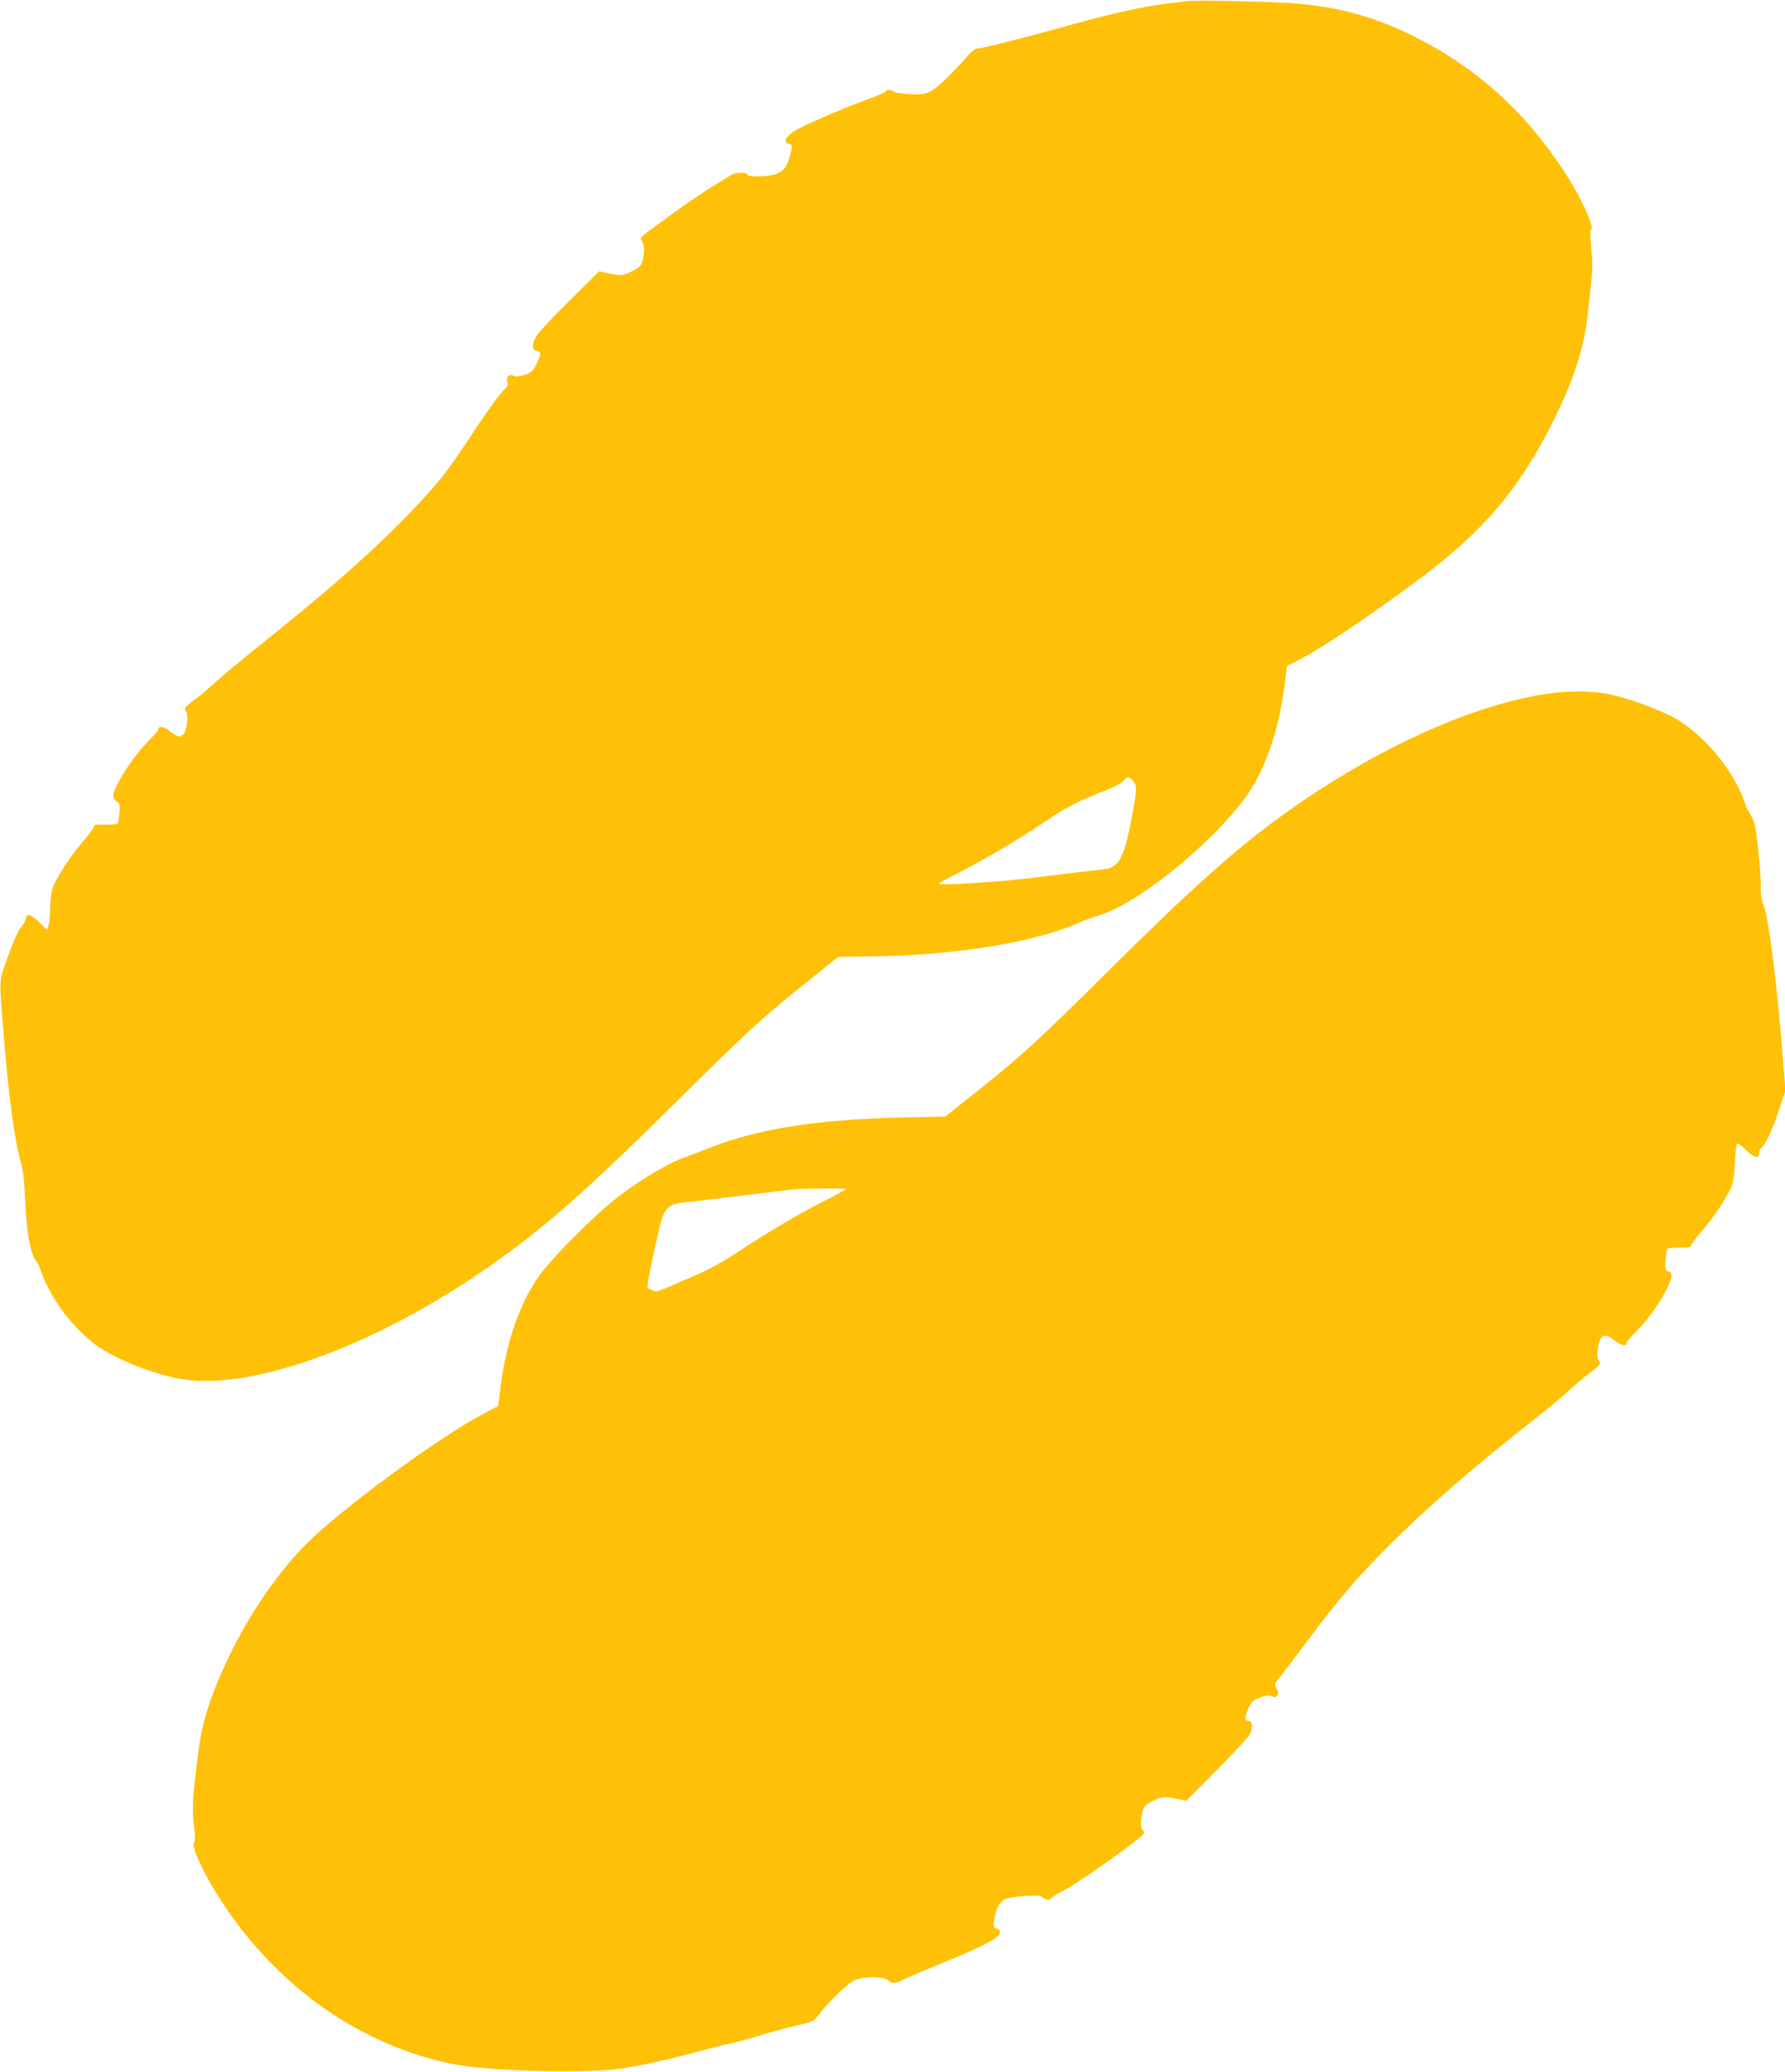
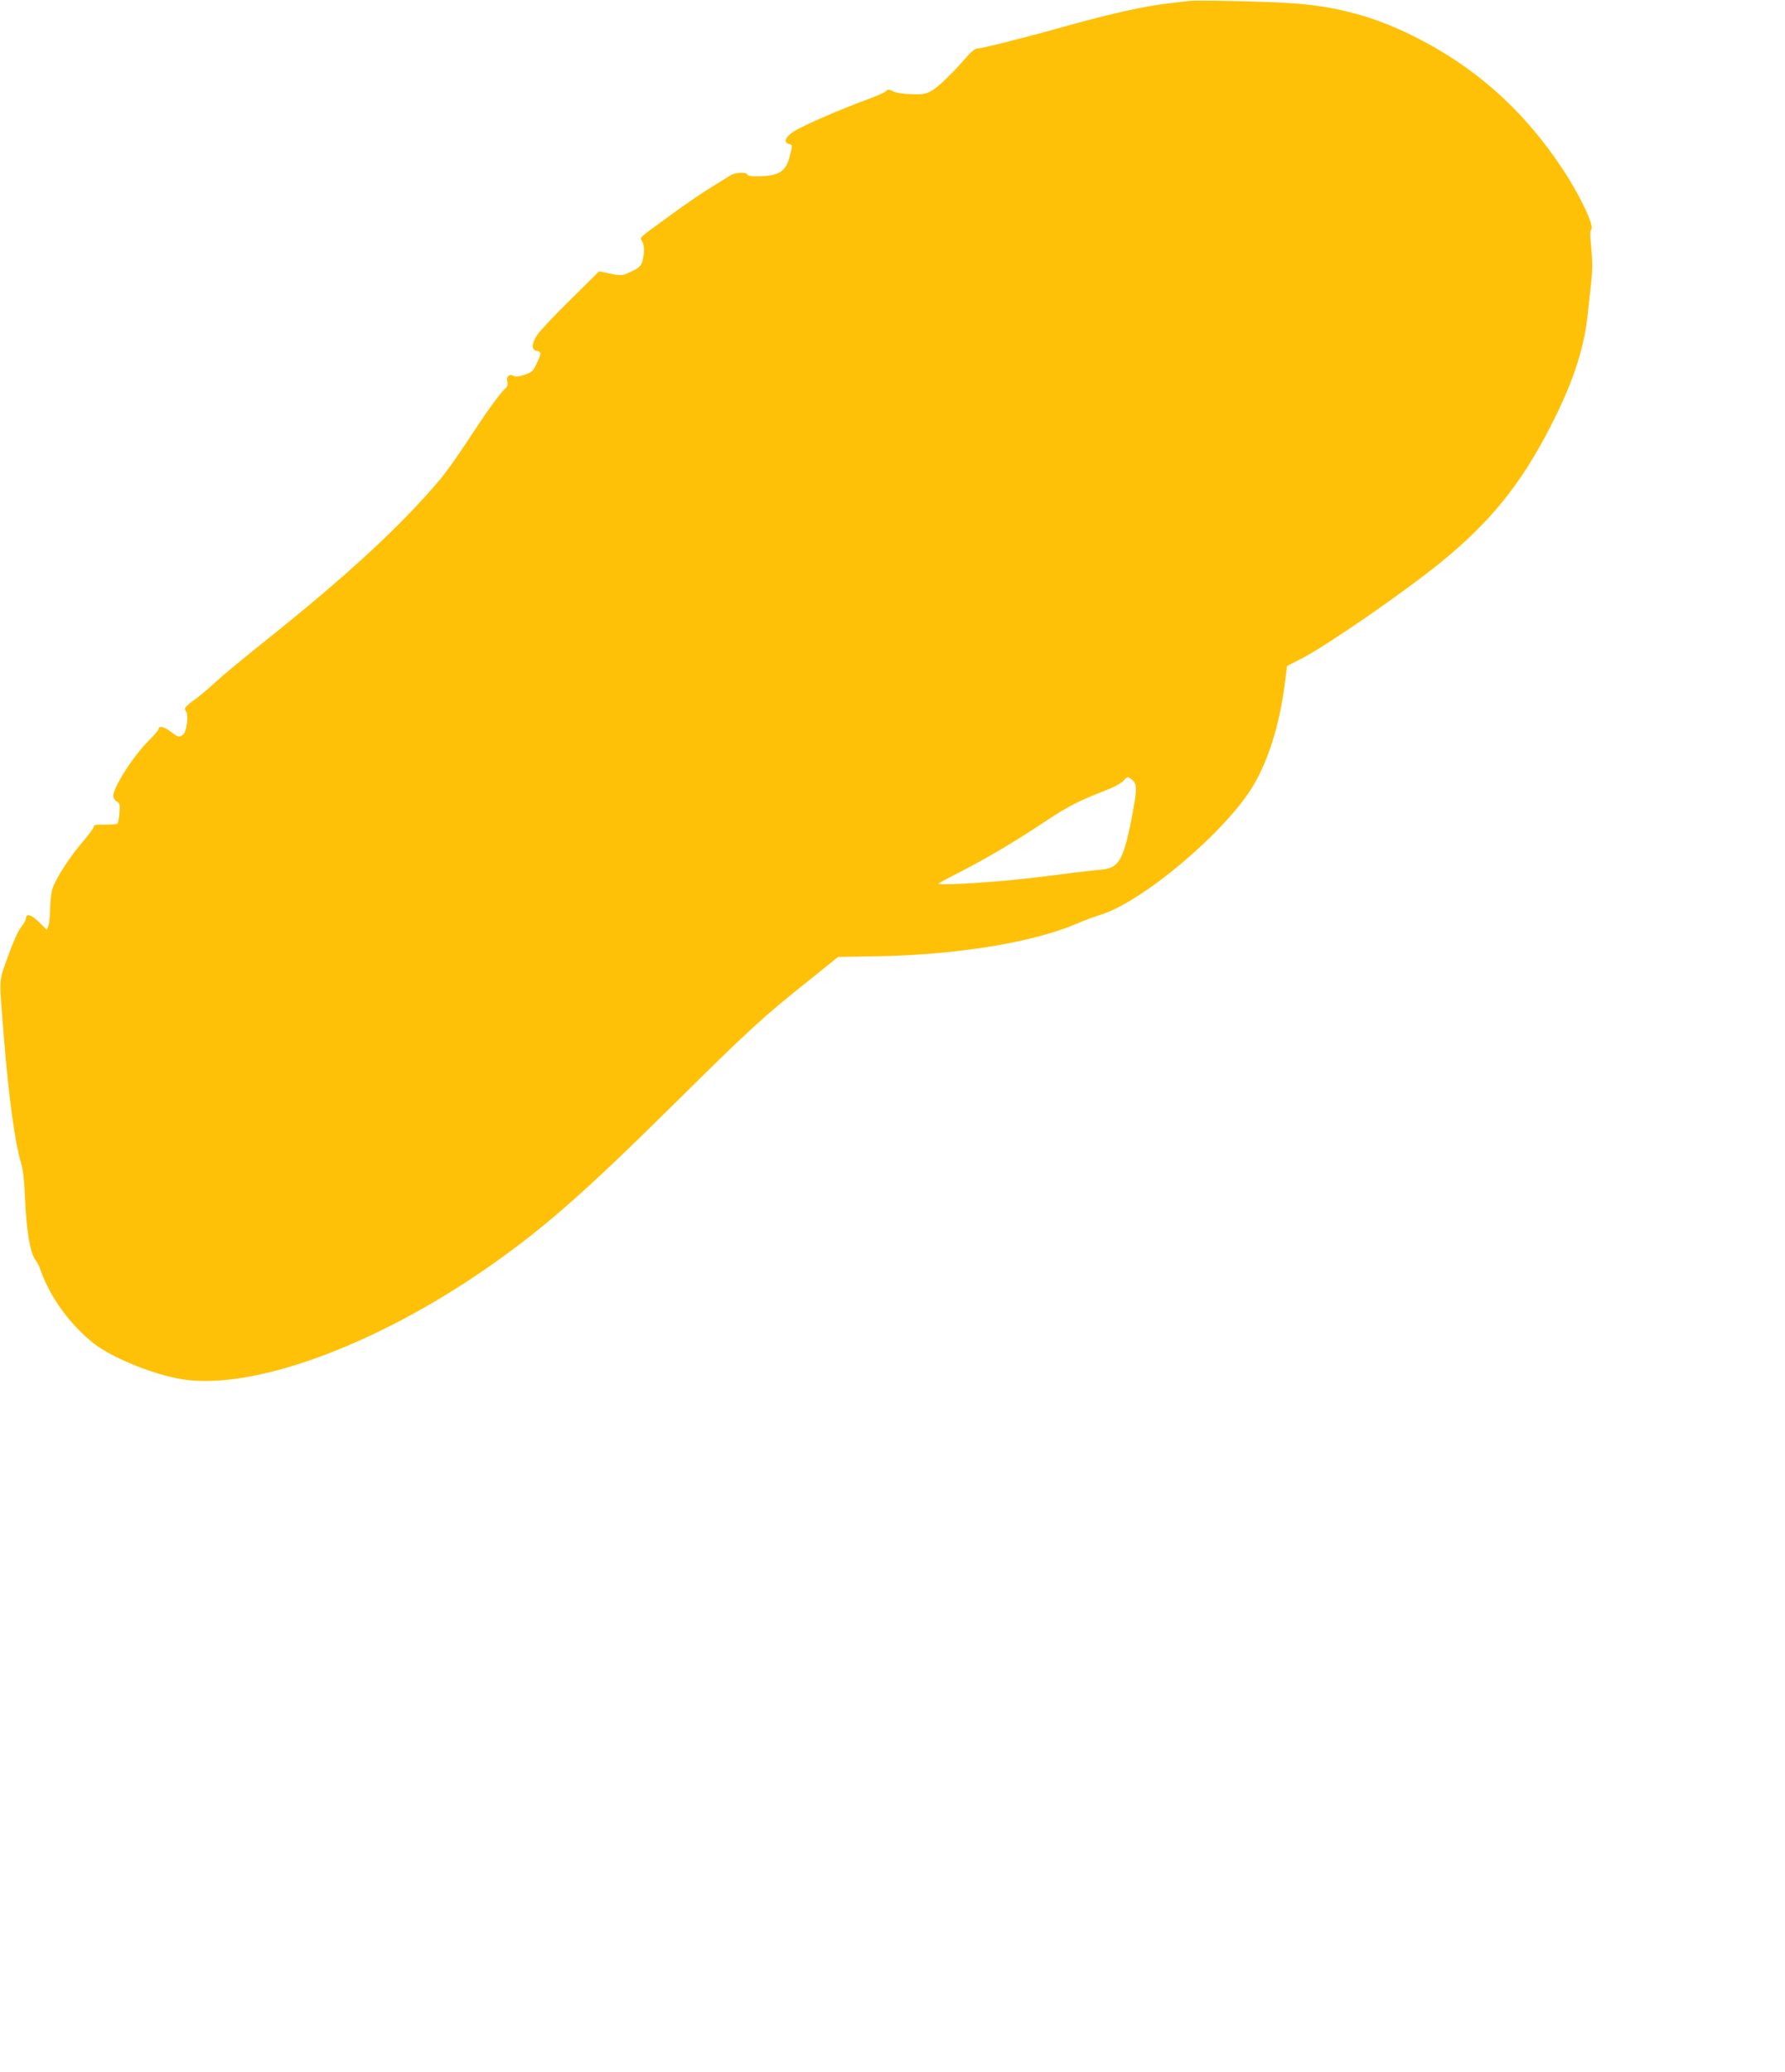
<svg xmlns="http://www.w3.org/2000/svg" version="1.0" width="1103pt" height="1280pt" viewBox="0 0 1103 1280" preserveAspectRatio="xMidYMid meet">
  <g transform="translate(0,1280) scale(0.1,-0.1)" fill="#ffc107" stroke="none">
    <path d="M7345 12794 c-16 -2 -73 -9 -125 -15 -144 -16 -349 -62 -610 -134 -265 -75 -544 -145 -572 -145 -11 0 -36 -19 -56 -42 -90 -104 -180 -192 -221 -216 -40 -23 -54 -26 -129 -24 -51 2 -95 8 -113 18 -25 13 -32 13 -44 1 -7 -8 -60 -31 -117 -52 -168 -61 -406 -165 -456 -199 -51 -34 -62 -66 -26 -76 22 -5 22 -5 5 -72 -25 -100 -67 -126 -203 -127 -32 -1 -58 3 -58 8 0 19 -74 18 -104 -1 -17 -11 -73 -45 -123 -76 -51 -31 -161 -106 -244 -167 -212 -154 -196 -140 -182 -164 16 -25 16 -73 3 -123 -9 -30 -19 -41 -62 -62 -59 -30 -70 -31 -149 -14 l-57 12 -177 -175 c-97 -95 -190 -194 -206 -219 -35 -53 -36 -93 -1 -98 28 -4 28 -15 -2 -78 -22 -47 -29 -53 -74 -69 -38 -12 -56 -14 -70 -6 -26 14 -47 -9 -37 -39 5 -15 1 -28 -15 -42 -34 -31 -121 -153 -233 -325 -57 -87 -130 -189 -162 -228 -243 -289 -576 -597 -1085 -1003 -135 -108 -274 -223 -310 -257 -36 -34 -91 -80 -122 -103 -67 -49 -74 -58 -58 -77 16 -19 4 -120 -16 -140 -22 -22 -36 -19 -79 15 -39 31 -75 39 -75 17 0 -7 -27 -39 -61 -72 -93 -92 -219 -287 -219 -341 0 -13 9 -28 21 -35 19 -10 21 -18 17 -70 -2 -32 -8 -62 -12 -66 -4 -5 -39 -7 -77 -7 -53 1 -69 -1 -69 -12 0 -8 -33 -52 -73 -99 -76 -88 -159 -217 -182 -282 -8 -21 -14 -75 -15 -120 0 -45 -5 -94 -10 -109 l-11 -27 -49 48 c-48 47 -80 55 -80 20 0 -9 -14 -33 -31 -54 -19 -24 -49 -93 -81 -182 -57 -163 -55 -108 -23 -509 29 -358 67 -637 104 -760 13 -44 21 -110 25 -205 8 -220 33 -361 69 -404 8 -9 22 -38 31 -66 59 -163 181 -330 326 -444 104 -82 332 -178 512 -215 435 -90 1219 192 1940 697 337 237 586 456 1143 1007 457 452 538 527 830 759 l174 140 238 4 c492 8 965 85 1236 201 45 20 111 44 147 55 263 81 780 519 946 801 92 156 159 371 191 611 l16 125 86 44 c155 79 632 408 861 594 307 249 496 482 678 836 138 267 209 479 232 690 6 52 16 143 22 202 9 80 9 133 1 215 -8 75 -8 110 -1 114 24 15 -63 202 -169 364 -244 372 -548 644 -935 835 -247 122 -478 183 -758 201 -179 11 -581 19 -625 13z m-347 -4813 c26 -23 28 -53 7 -168 -38 -219 -68 -315 -109 -351 -28 -25 -45 -30 -112 -36 -44 -4 -200 -23 -349 -42 -245 -32 -651 -58 -635 -41 3 3 66 37 141 75 158 81 340 189 529 315 129 86 202 123 371 188 42 16 86 40 99 54 28 30 29 30 58 6z" />
-     <path d="M9555 8514 c-411 -63 -915 -277 -1411 -599 -390 -254 -682 -504 -1274 -1092 -459 -455 -545 -534 -831 -763 l-197 -157 -273 -6 c-522 -12 -893 -71 -1187 -189 -43 -17 -113 -43 -157 -59 -96 -35 -248 -125 -394 -233 -149 -112 -442 -406 -514 -517 -118 -182 -192 -404 -227 -689 l-12 -95 -85 -45 c-274 -143 -881 -588 -1098 -805 -176 -175 -355 -436 -481 -700 -114 -240 -164 -395 -189 -590 -34 -261 -39 -344 -27 -449 8 -65 9 -102 2 -106 -26 -16 64 -208 180 -382 345 -520 854 -874 1417 -988 223 -45 833 -60 1048 -27 141 22 299 58 500 112 88 24 178 46 200 50 22 4 87 22 145 40 58 18 157 45 221 60 116 27 117 28 152 74 58 76 173 187 214 207 52 26 183 26 211 1 26 -23 49 -21 105 9 27 14 116 52 200 86 278 111 387 169 387 204 0 9 -9 18 -21 21 -19 5 -21 11 -15 56 9 61 28 102 61 123 29 19 223 33 233 17 10 -15 52 -26 52 -14 0 5 39 31 88 56 96 50 485 327 490 349 2 8 -2 17 -7 21 -14 8 -14 69 -1 117 9 30 19 41 62 62 59 30 70 31 150 14 l58 -12 189 190 c103 104 196 204 206 223 18 37 13 81 -10 81 -26 0 -26 20 -2 74 23 49 29 55 78 71 39 13 57 15 70 7 13 -9 20 -7 30 4 11 13 10 21 -2 43 -15 26 -15 29 8 57 14 16 91 117 171 224 208 277 323 411 512 600 235 235 521 484 885 770 94 73 199 161 235 195 36 34 91 80 122 103 67 49 74 58 57 78 -8 9 -10 32 -6 64 11 96 36 111 103 60 41 -31 74 -39 74 -17 0 7 27 39 60 72 69 68 143 171 189 262 37 74 39 103 10 110 -19 5 -21 12 -17 69 2 35 7 67 12 71 4 4 39 7 77 7 54 -1 69 1 69 13 0 7 30 48 66 89 67 77 133 174 174 254 19 36 25 68 30 162 3 64 9 120 13 124 4 4 30 -14 56 -40 51 -50 81 -56 81 -18 0 11 7 25 16 33 25 21 68 115 109 238 l38 114 -18 221 c-33 437 -92 888 -121 933 -9 15 -14 50 -14 107 0 105 -25 349 -41 396 -7 19 -20 46 -29 60 -10 14 -21 36 -25 50 -63 204 -262 443 -451 542 -107 56 -293 121 -405 143 -98 18 -252 18 -374 -1z m-4325 -3059 c0 -2 -63 -36 -140 -75 -158 -80 -369 -206 -542 -321 -68 -46 -167 -100 -235 -130 -271 -118 -252 -112 -284 -99 -16 7 -29 17 -29 22 0 32 75 380 91 424 27 71 55 90 149 98 41 4 199 22 350 41 151 19 293 36 315 38 61 6 325 8 325 2z" />
  </g>
</svg>